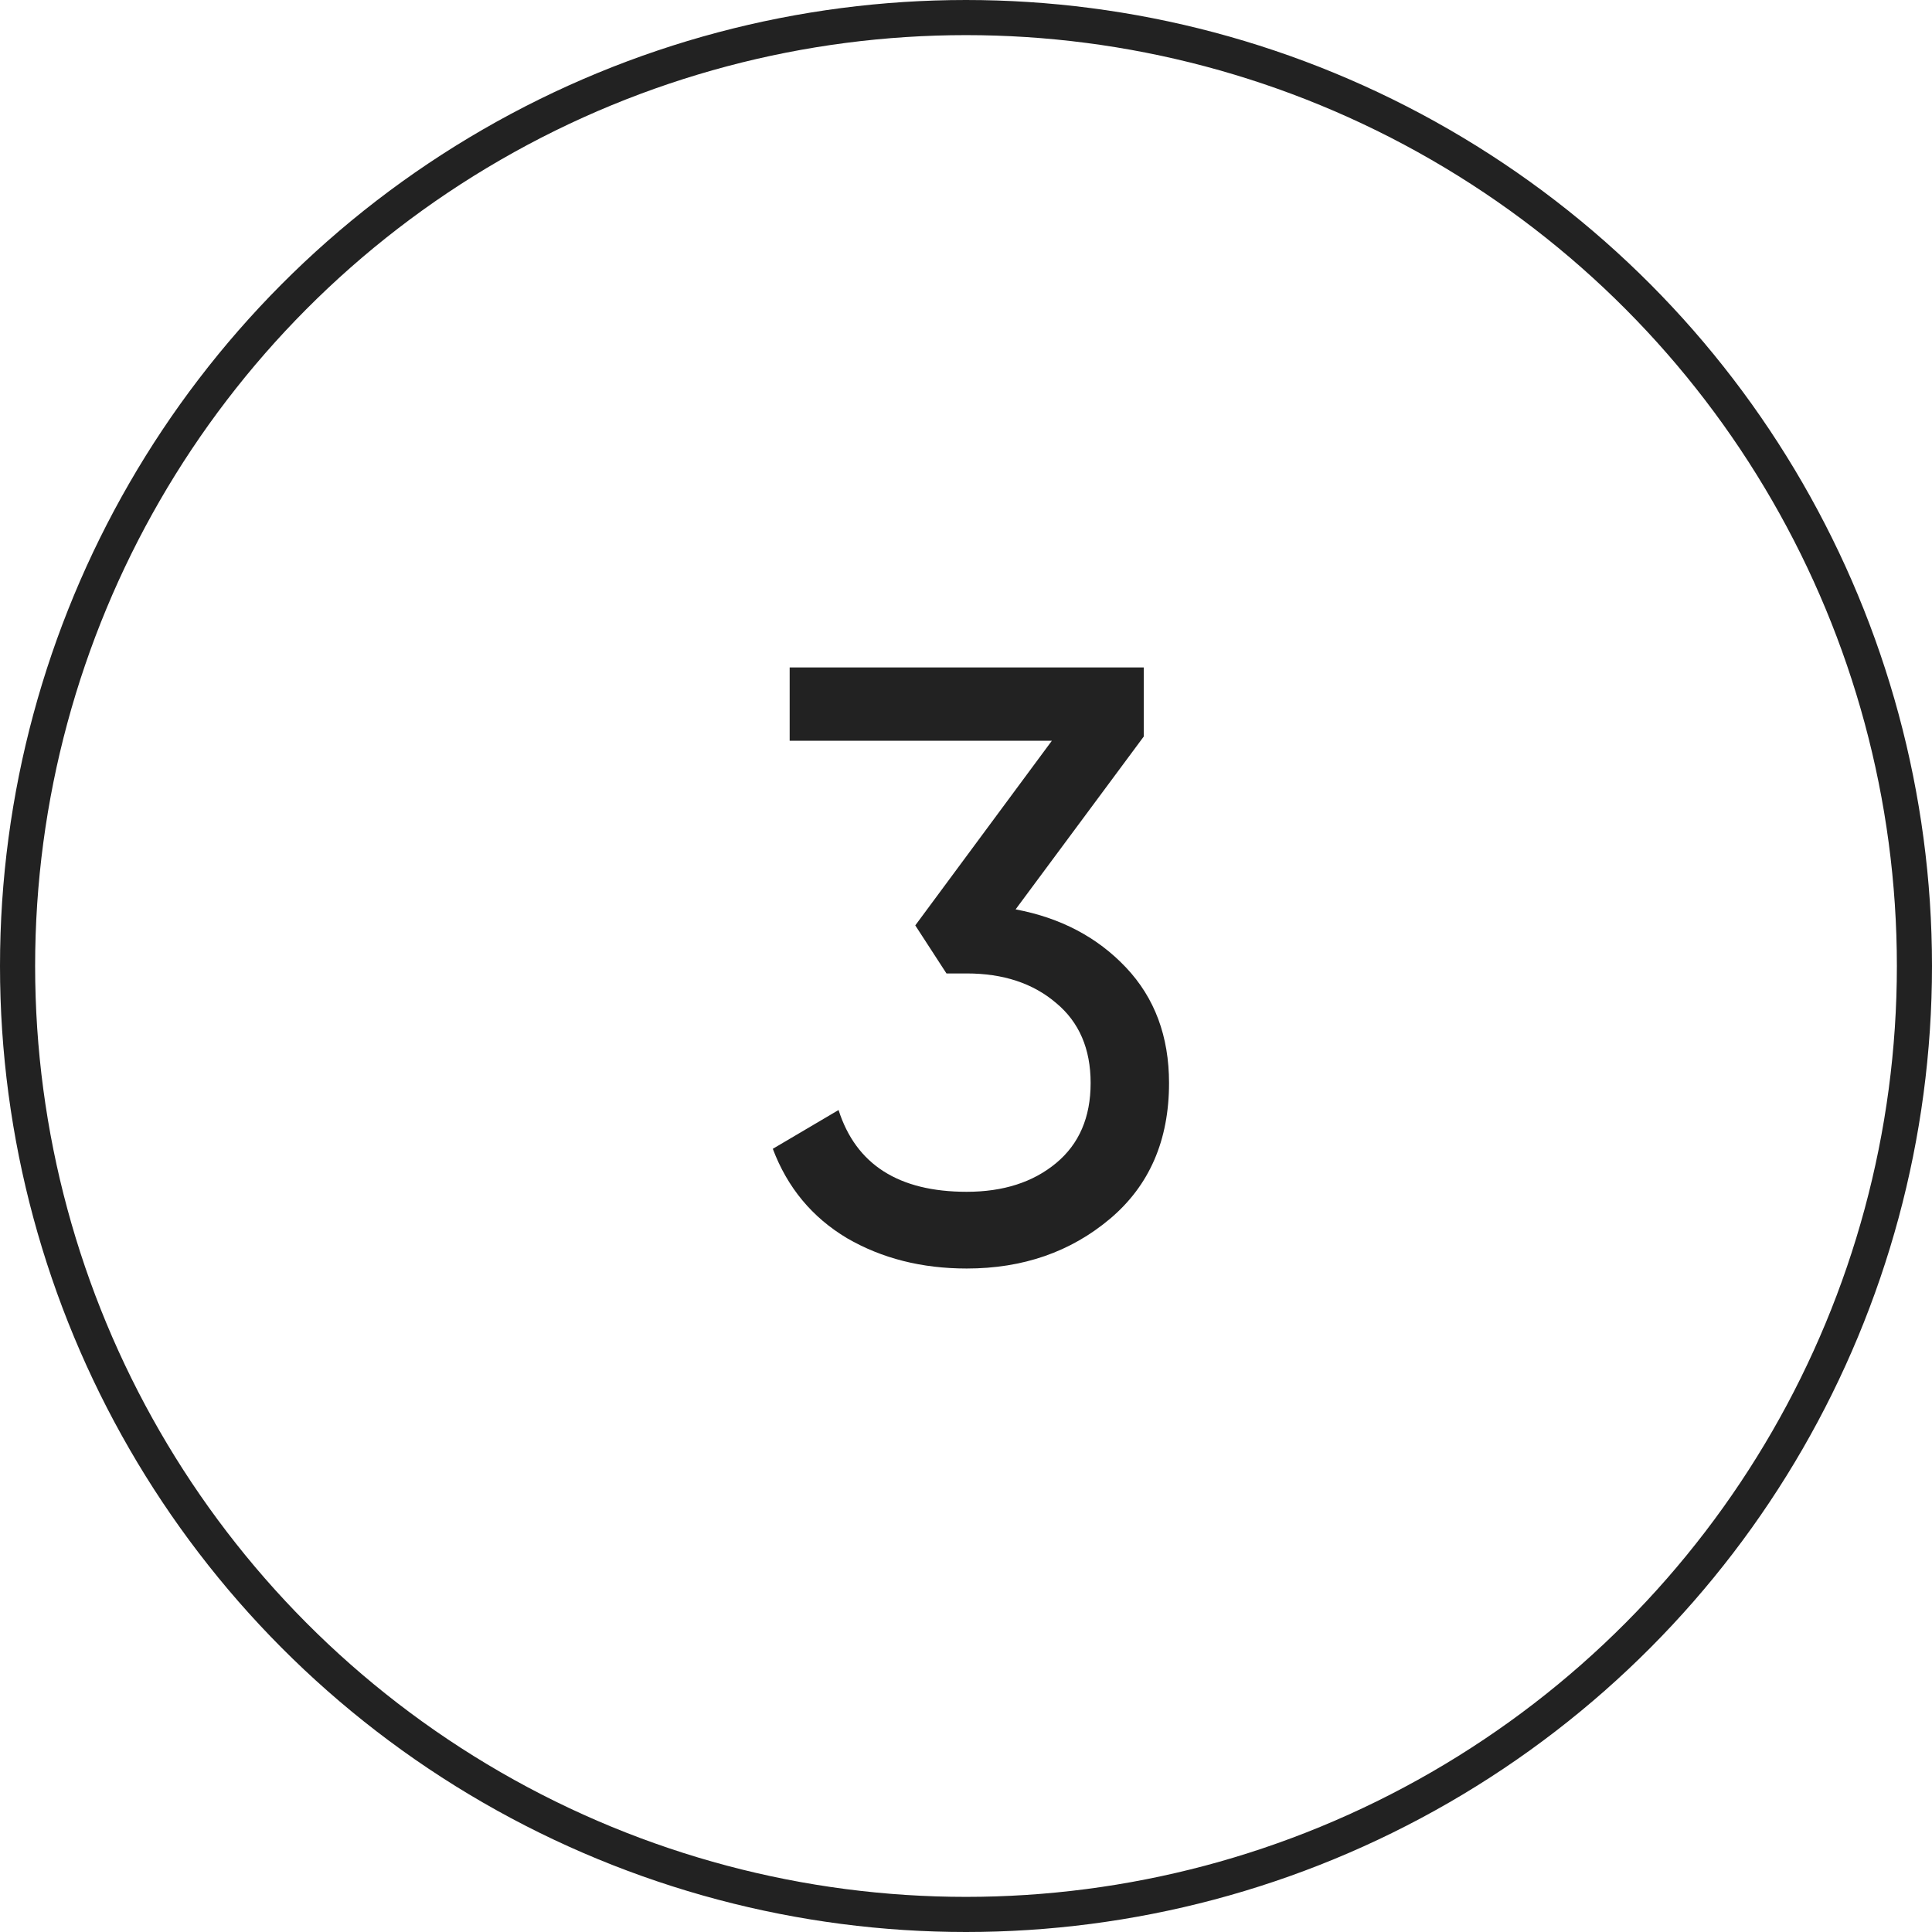
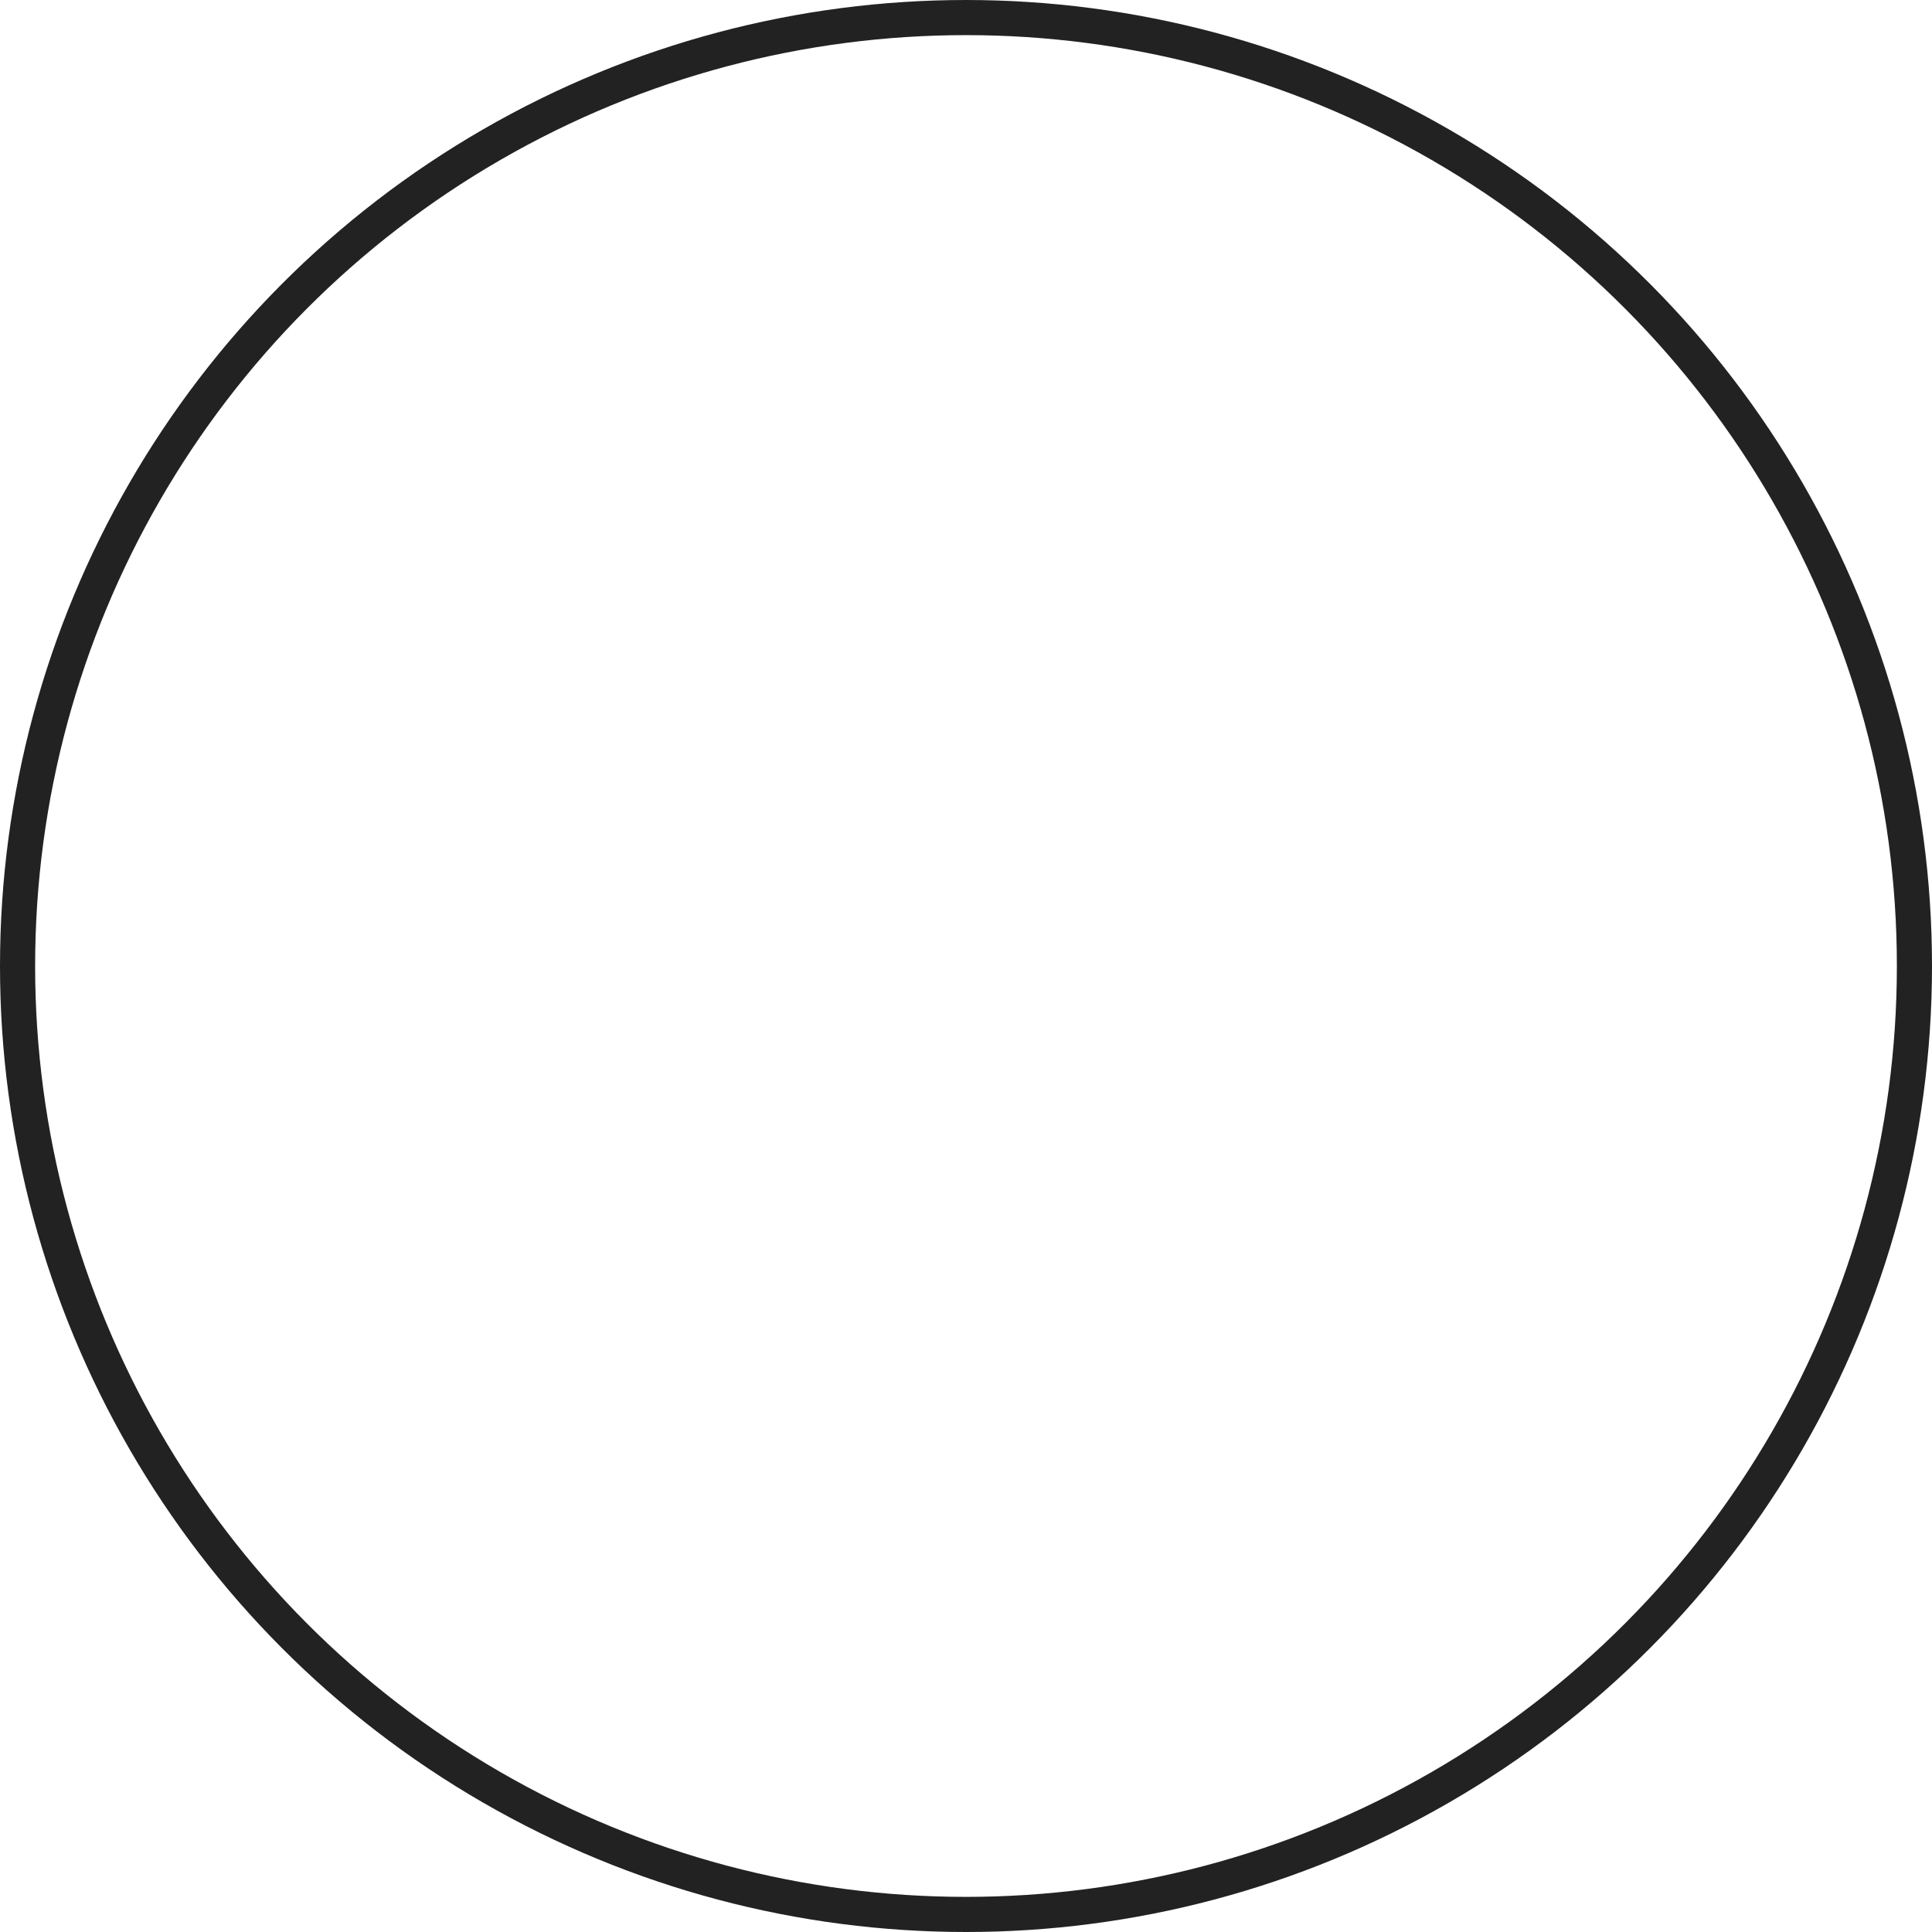
<svg xmlns="http://www.w3.org/2000/svg" width="55" height="55" viewBox="0 0 55 55" fill="none">
  <circle cx="27.5" cy="27.5" r="27" stroke="#222222" />
-   <path d="M28.912 25.888C30.192 26.128 31.24 26.68 32.056 27.544C32.872 28.408 33.28 29.504 33.28 30.832C33.28 32.464 32.72 33.752 31.6 34.696C30.48 35.64 29.12 36.112 27.52 36.112C26.24 36.112 25.104 35.824 24.112 35.248C23.12 34.656 22.416 33.808 22 32.704L23.872 31.6C24.368 33.152 25.584 33.928 27.52 33.928C28.56 33.928 29.408 33.656 30.064 33.112C30.72 32.568 31.048 31.808 31.048 30.832C31.048 29.856 30.72 29.096 30.064 28.552C29.408 27.992 28.56 27.712 27.52 27.712H26.944L26.056 26.344L29.944 21.088H22.48V19H32.56V20.968L28.912 25.888Z" fill="#222222" />
</svg>